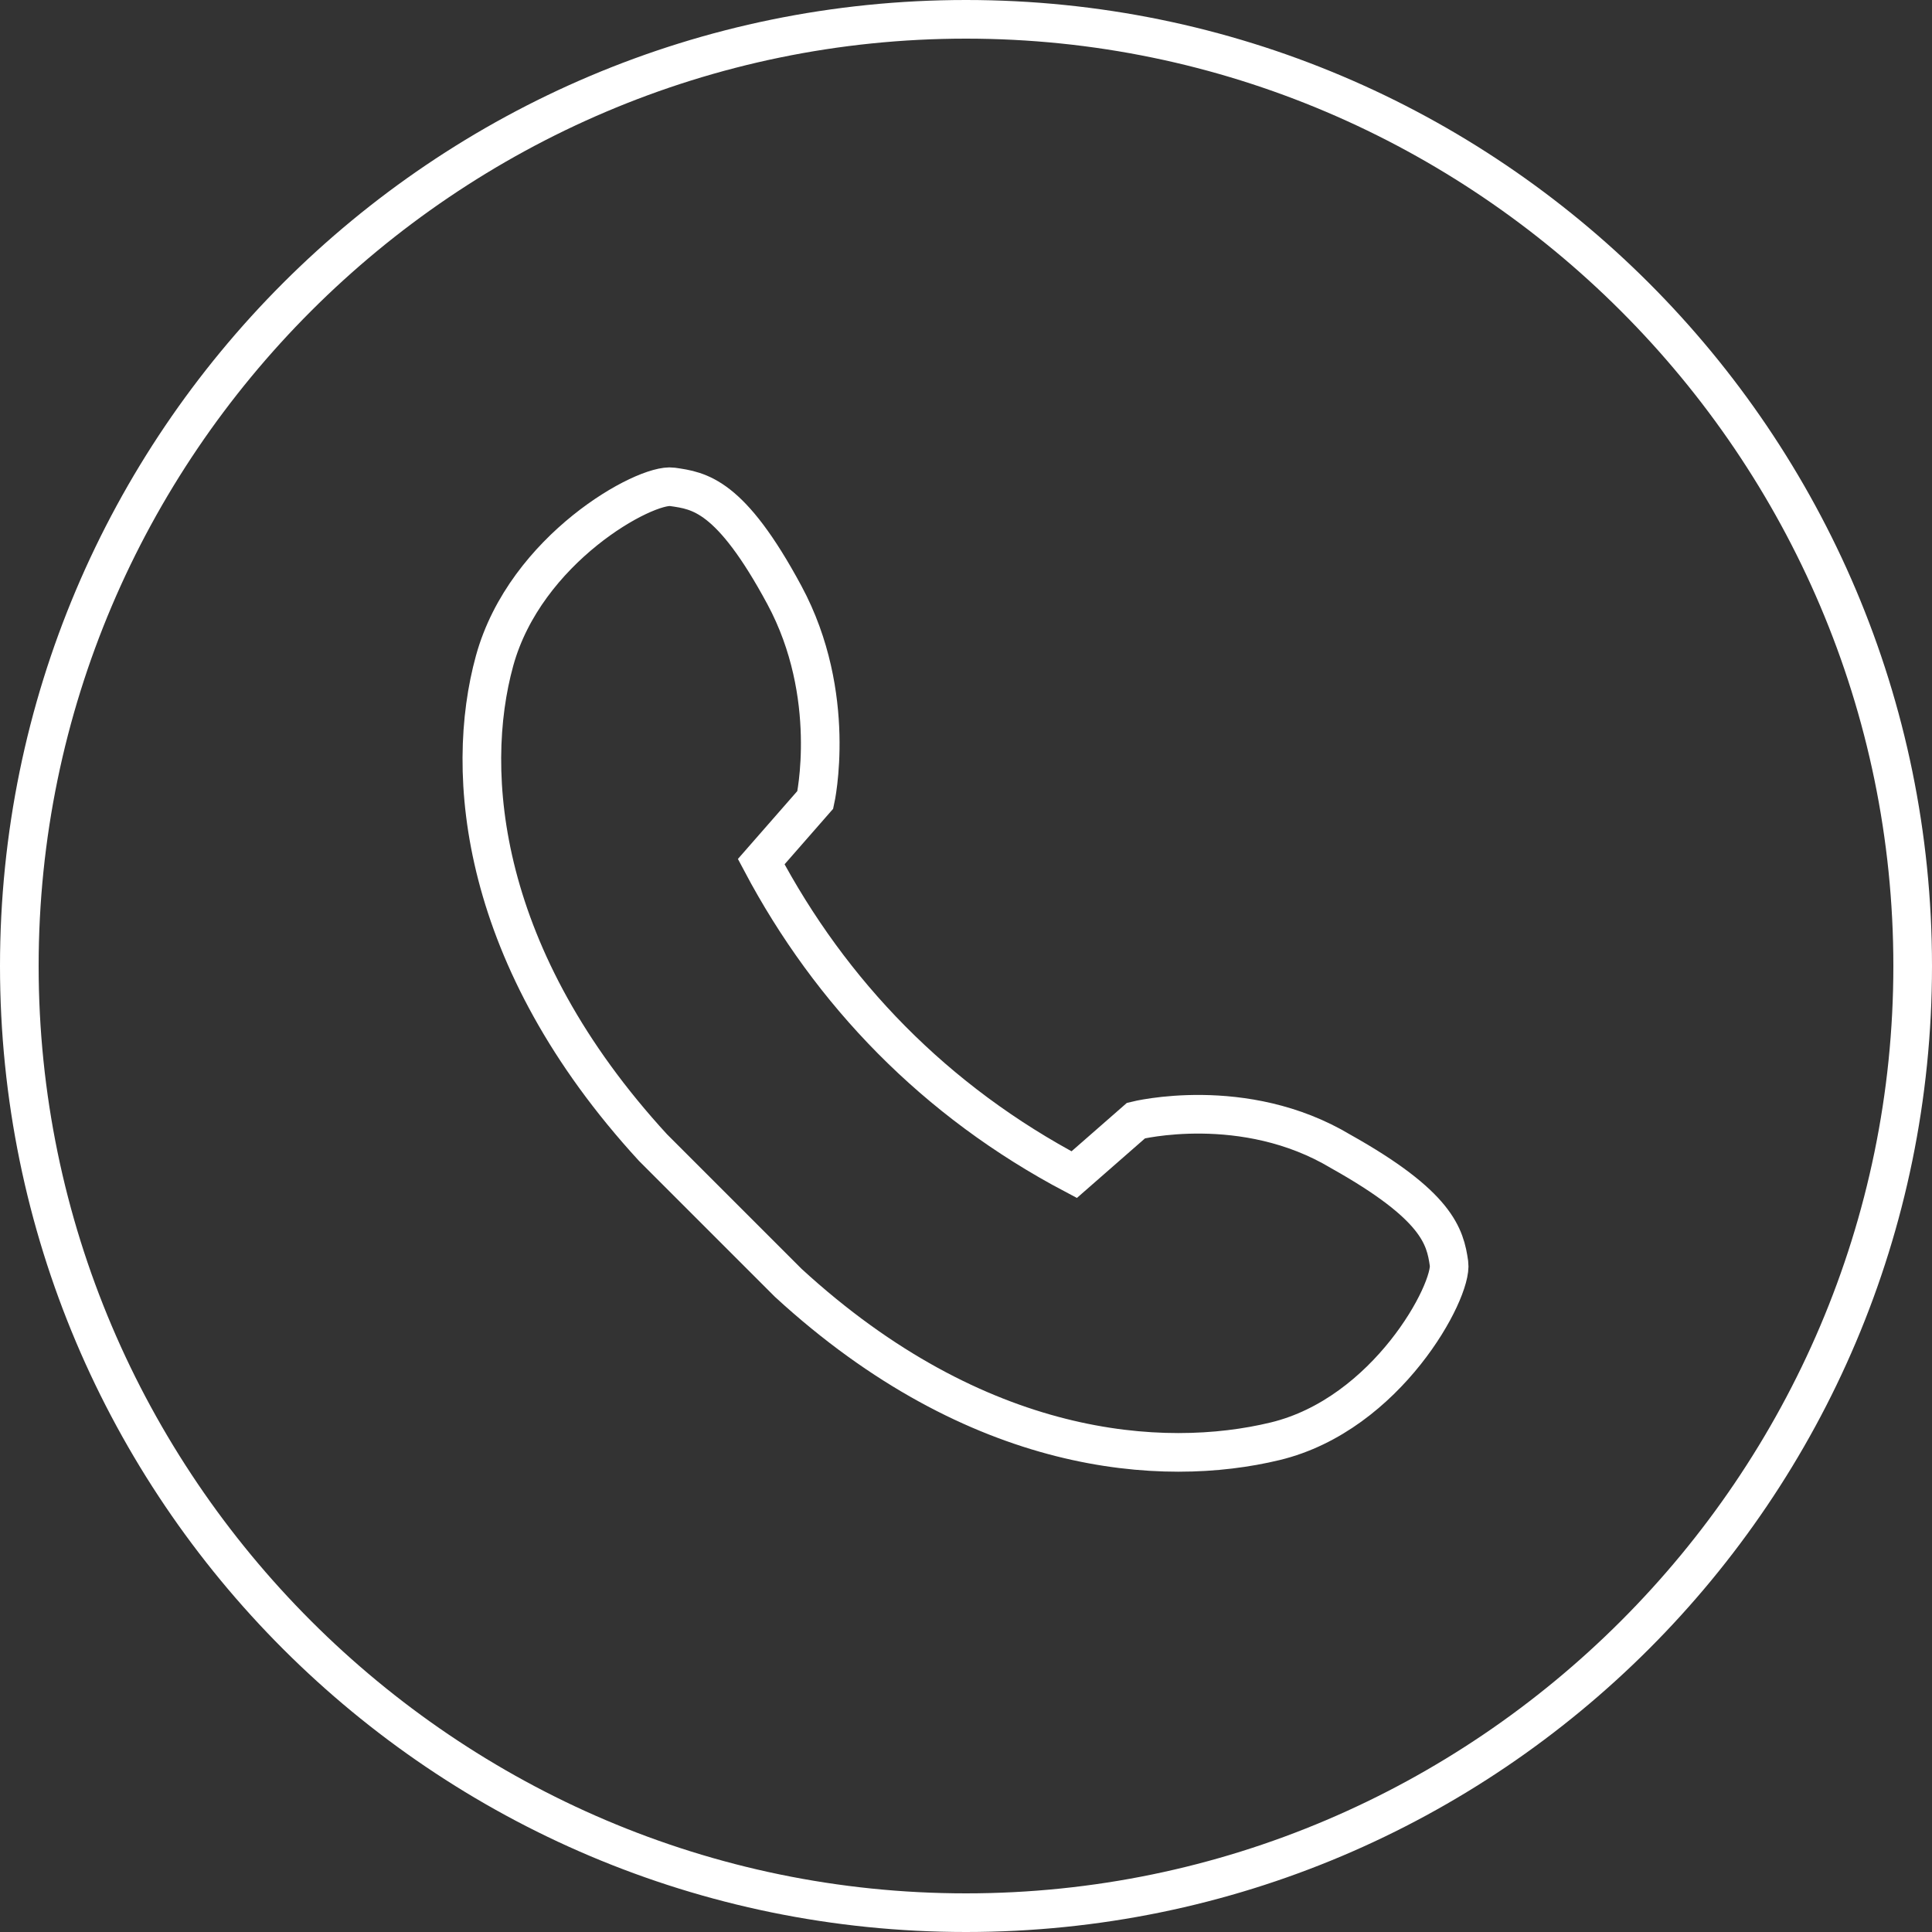
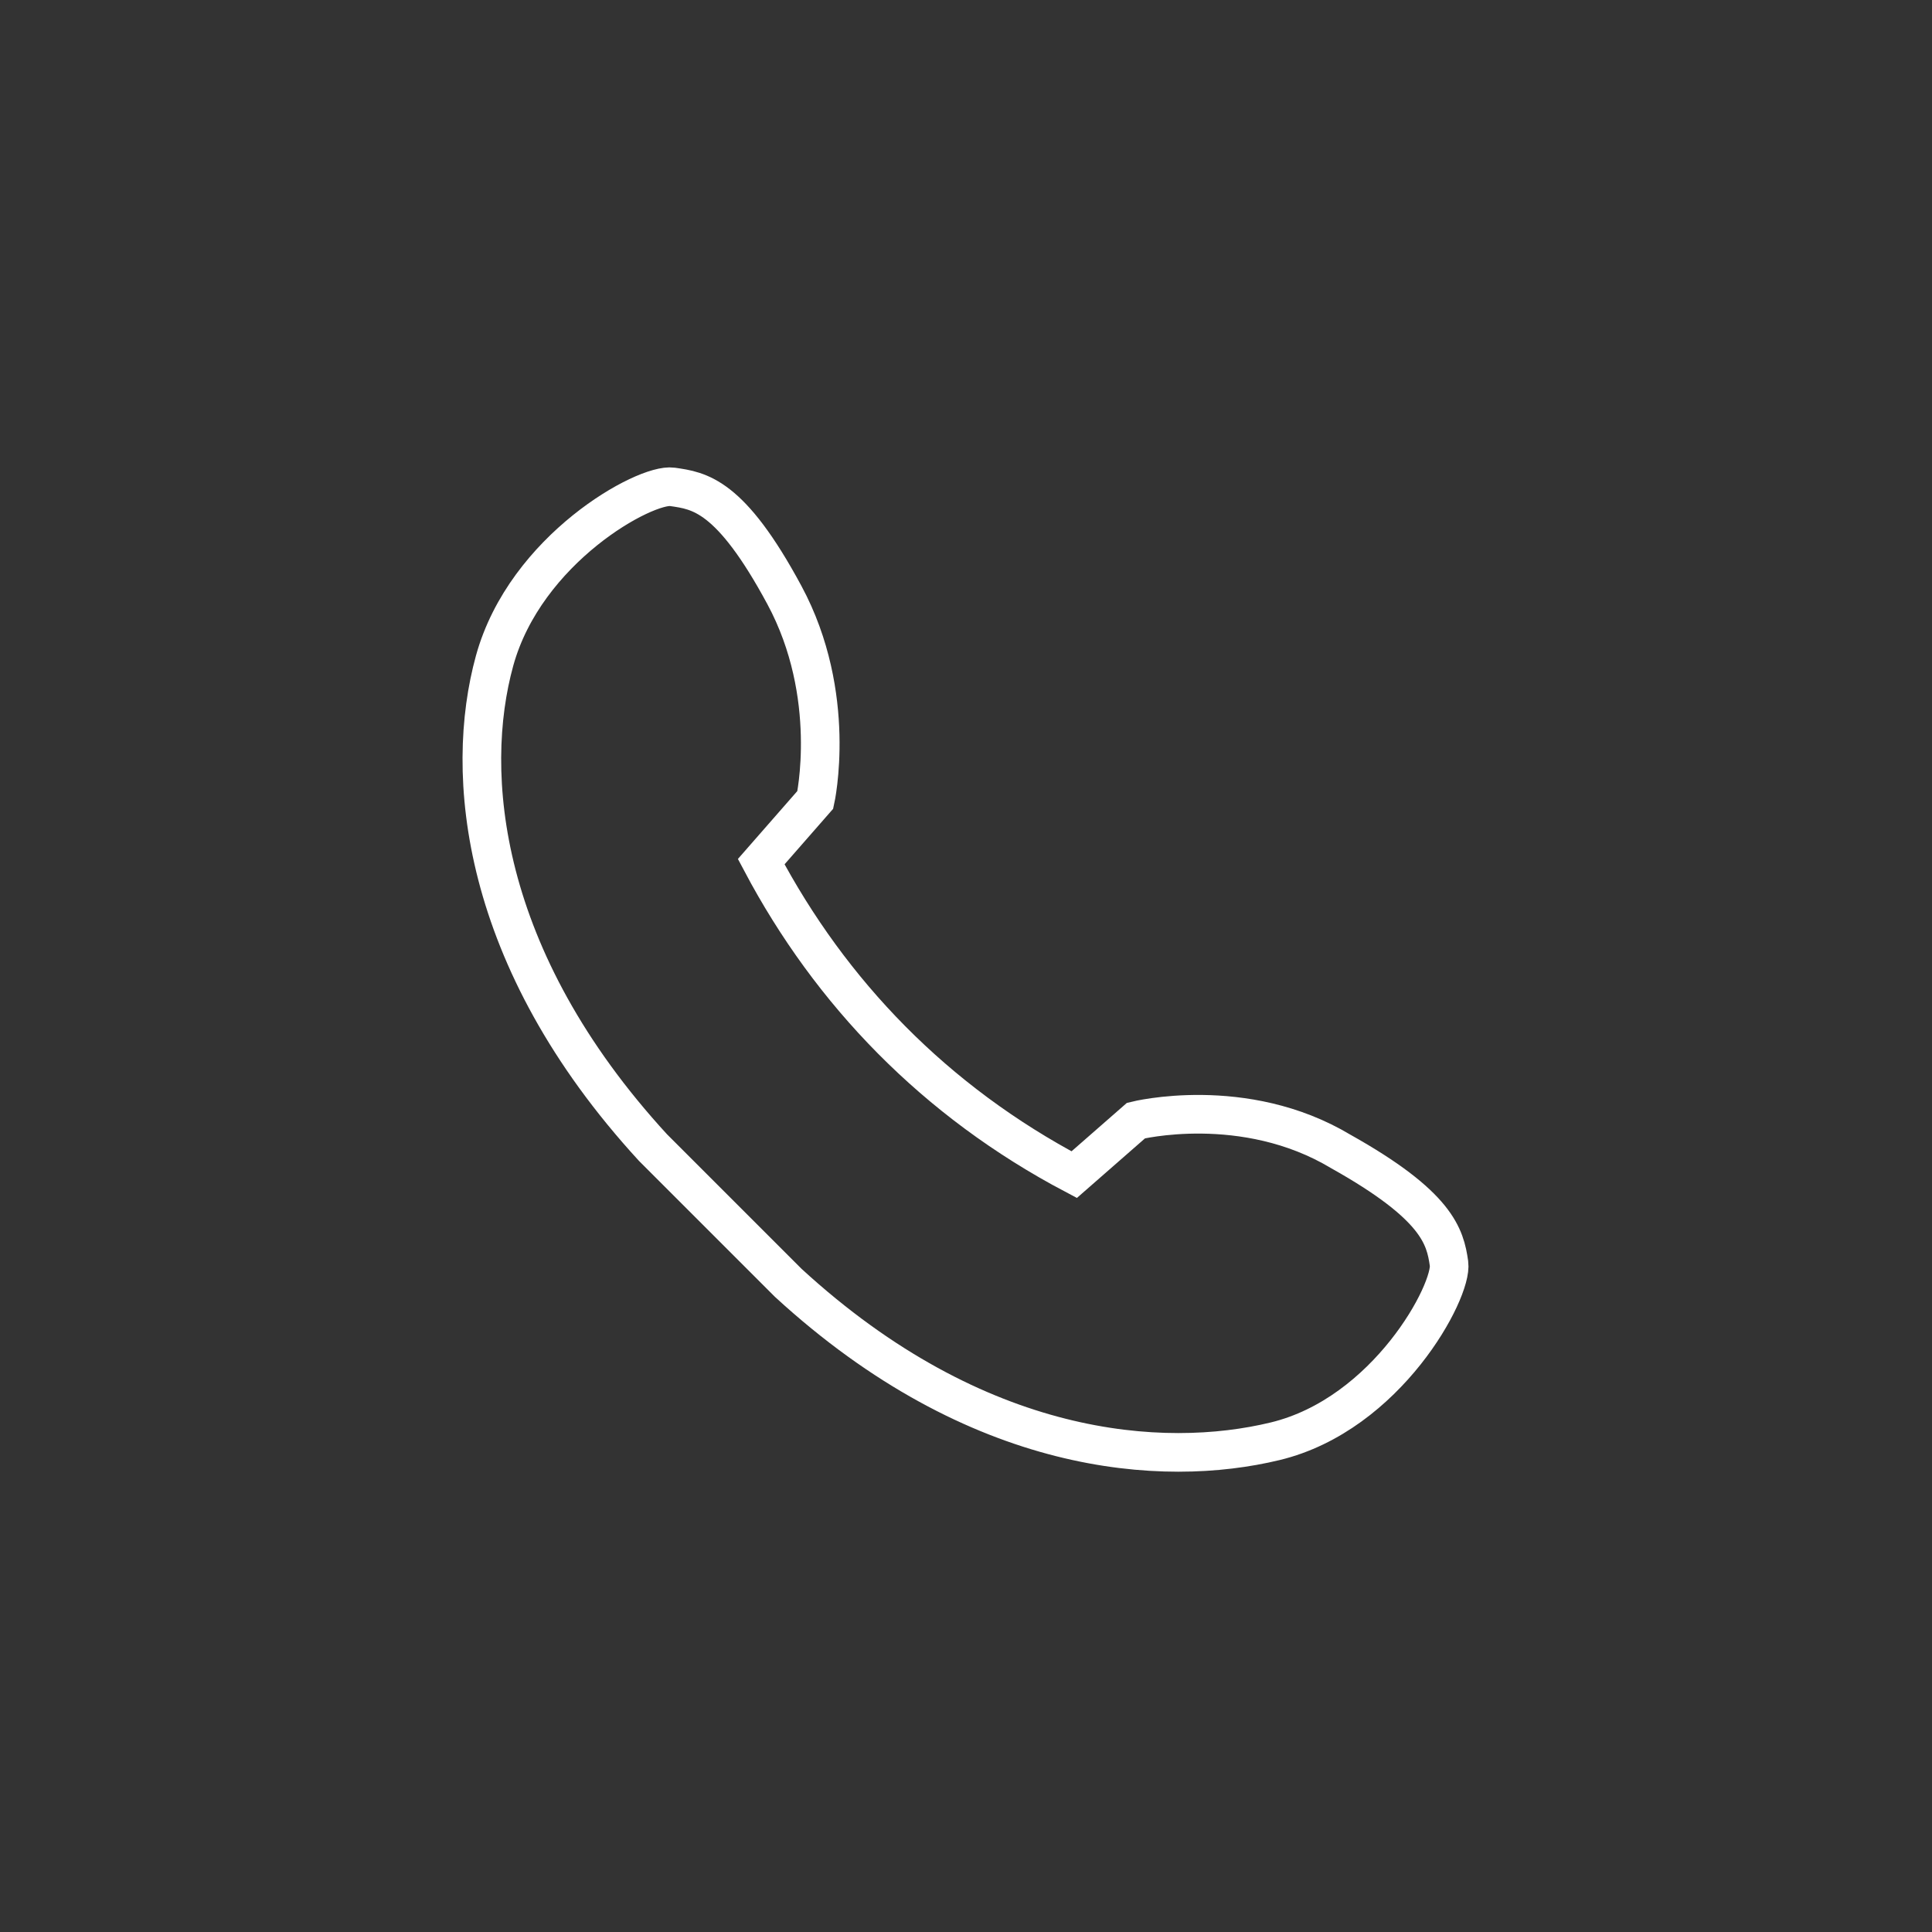
<svg xmlns="http://www.w3.org/2000/svg" version="1.1" x="0" y="0" viewBox="0 0 50 50" xml:space="preserve">
  <rect x="0" y="0" width="50" height="50" fill="#333333" stroke="none" />
  <style>.st0{fill:#609db3}.st1{fill:none;stroke:#1d1d1b;stroke-width:3;stroke-miterlimit:10;stroke-dasharray:4.925,4.925}.st2{fill:#484848}.st3,.st4{stroke:#1d1d1b}.st3{fill:none;stroke-miterlimit:10}.st4{stroke-width:3}.st4,.st5,.st7{fill:none;stroke-miterlimit:10}.st5{stroke:#609db3;stroke-width:3}.st7{stroke:#609db3}.st8{fill:#609db3}.st9{opacity:.25}.st10{fill-rule:evenodd;clip-rule:evenodd}</style>
  <g>
    <g>
-       <path d="M25 1c13.2 0 24 10.8 24 24S38.2 49 25 49 1 38.2 1 25 11.8 1 25 1m0-1C11.2 0 0 11.2 0 25s11.2 25 25 25 25-11.2 25-25S38.8 0 25 0z" fill="#fff" />
-     </g>
+       </g>
    <path d="m27.8 30.4 1.6-1.4s2.8-.7 5.3.8c2.5 1.4 2.7 2.2 2.8 2.9.1.7-1.6 3.9-4.5 4.6-2.9.7-7.7.4-12.6-4.1l-3.5-3.5c-4.5-4.9-4.9-9.7-4.1-12.6s3.9-4.6 4.6-4.5 1.5.2 2.9 2.8.8 5.3.8 5.3l-1.4 1.6c1.8 3.4 4.5 6.2 8.1 8.1z" fill="none" stroke="#fff" stroke-miterlimit="10" />
  </g>
</svg>